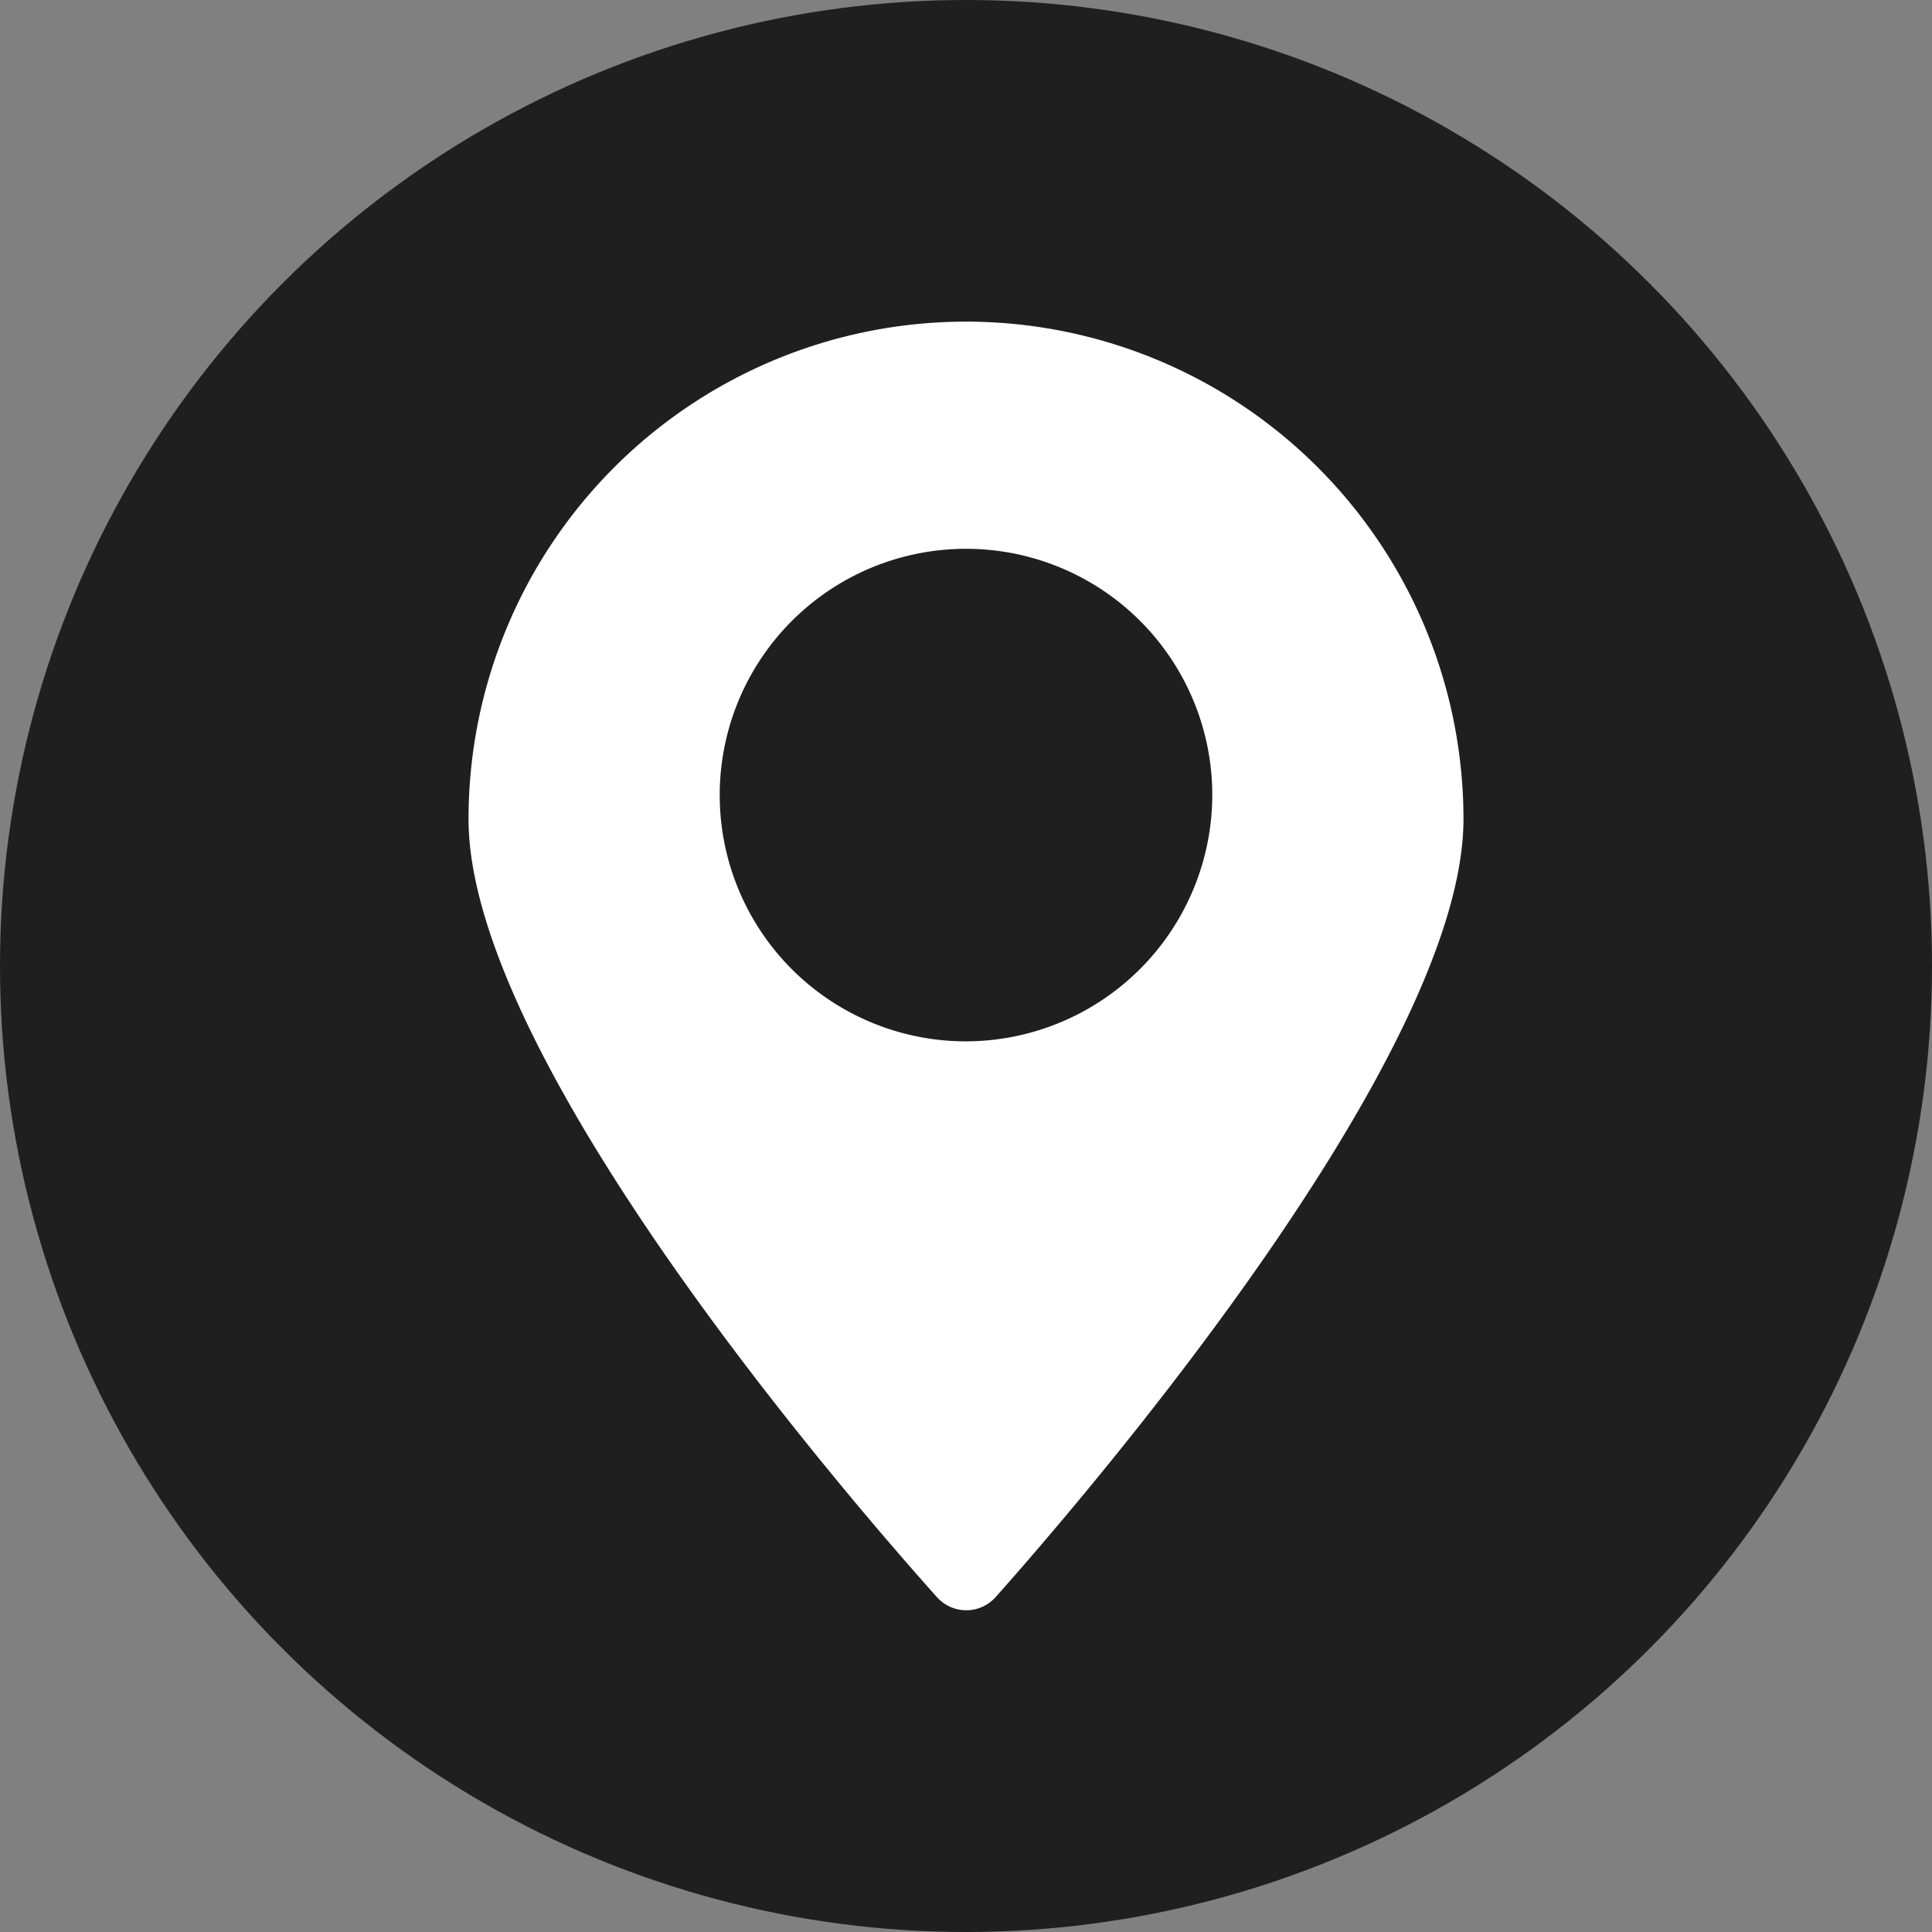
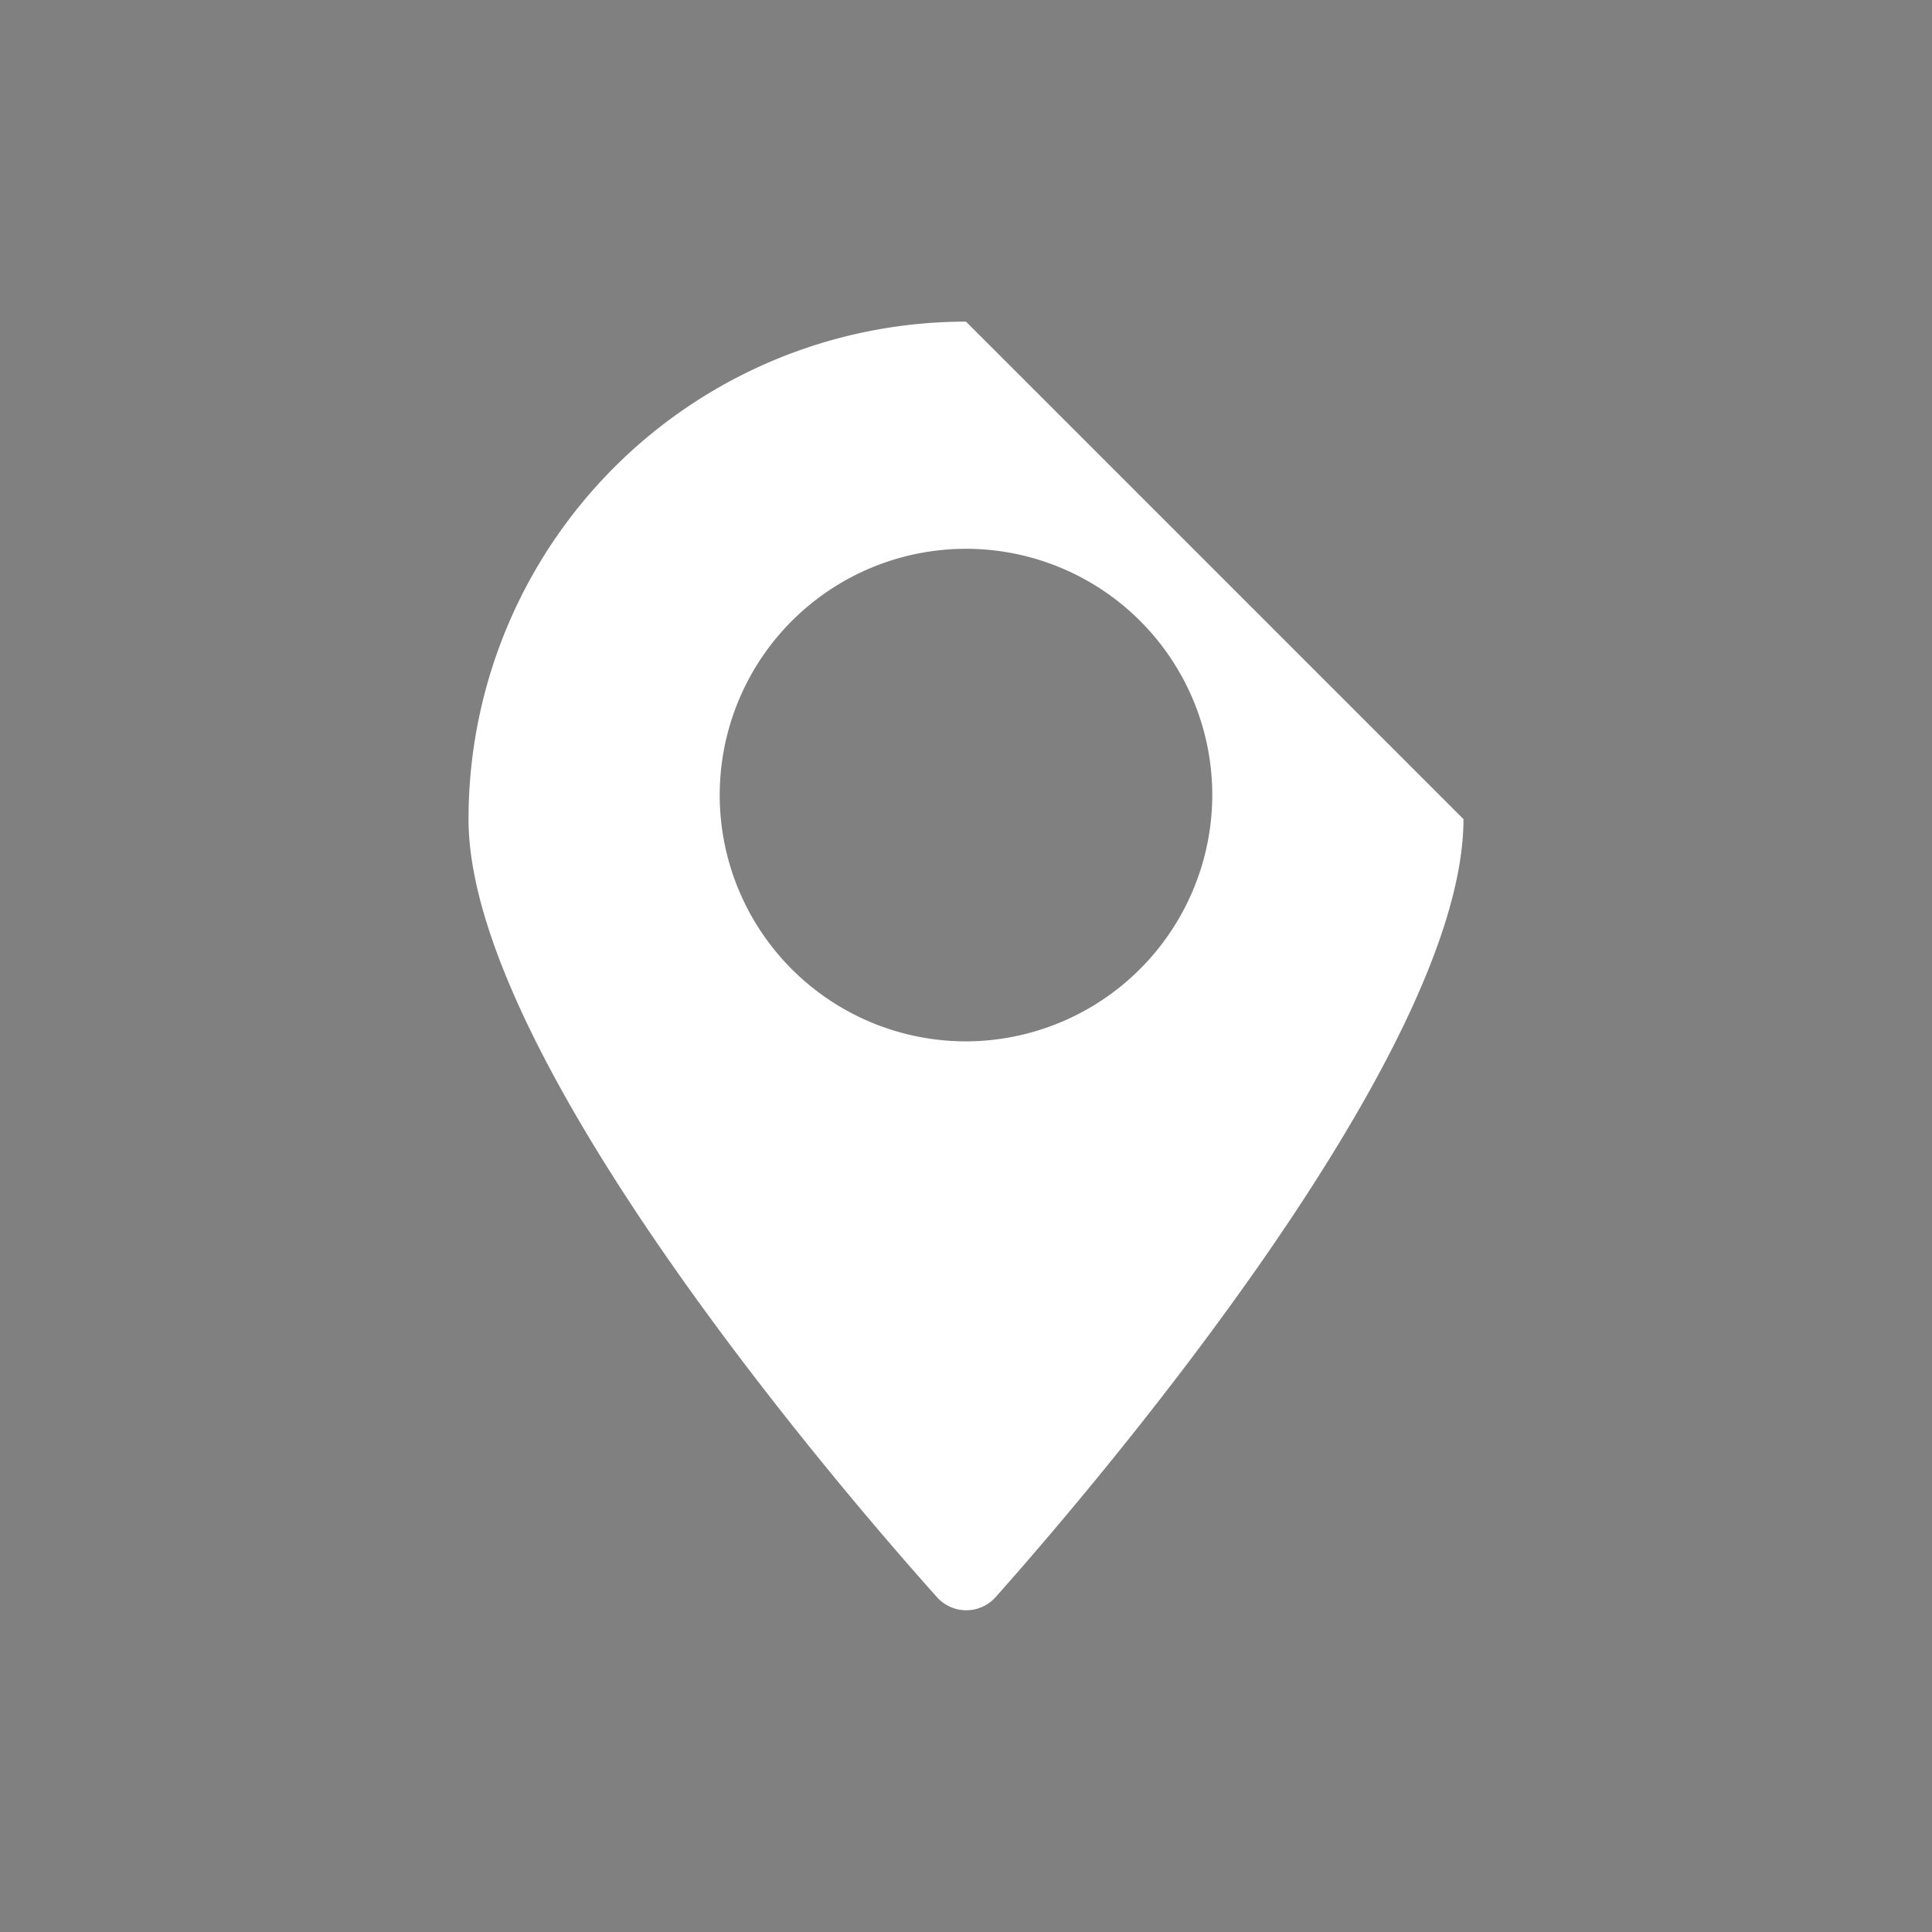
<svg xmlns="http://www.w3.org/2000/svg" viewBox="0 0 35.38 35.38">
  <rect x="0" y="0" width="35.38" height="35.38" fill="#808080" stroke="none" />
  <defs>
    <style>.cls-1{fill:#1f1f1f;}.cls-2{fill:#fff;}</style>
  </defs>
  <title>Risorsa 13</title>
  <g id="Livello_2" data-name="Livello 2">
    <g id="ELEMENTS">
-       <circle class="cls-1" cx="17.69" cy="17.69" r="17.69" />
-       <path class="cls-2" d="M17.69,5.89A9.11,9.11,0,0,0,8.58,15c0,4.29,6.62,12.06,8.58,14.25a.72.72,0,0,0,1.07,0c1.95-2.19,8.57-10,8.57-14.25A9.11,9.11,0,0,0,17.69,5.89Zm0,13.18a4.51,4.51,0,1,1,4.51-4.5A4.52,4.52,0,0,1,17.69,19.07Z" />
+       <path class="cls-2" d="M17.69,5.89A9.11,9.11,0,0,0,8.58,15c0,4.29,6.62,12.06,8.58,14.25a.72.72,0,0,0,1.07,0c1.95-2.19,8.57-10,8.57-14.25Zm0,13.18a4.51,4.51,0,1,1,4.51-4.5A4.52,4.52,0,0,1,17.69,19.07Z" />
    </g>
  </g>
</svg>